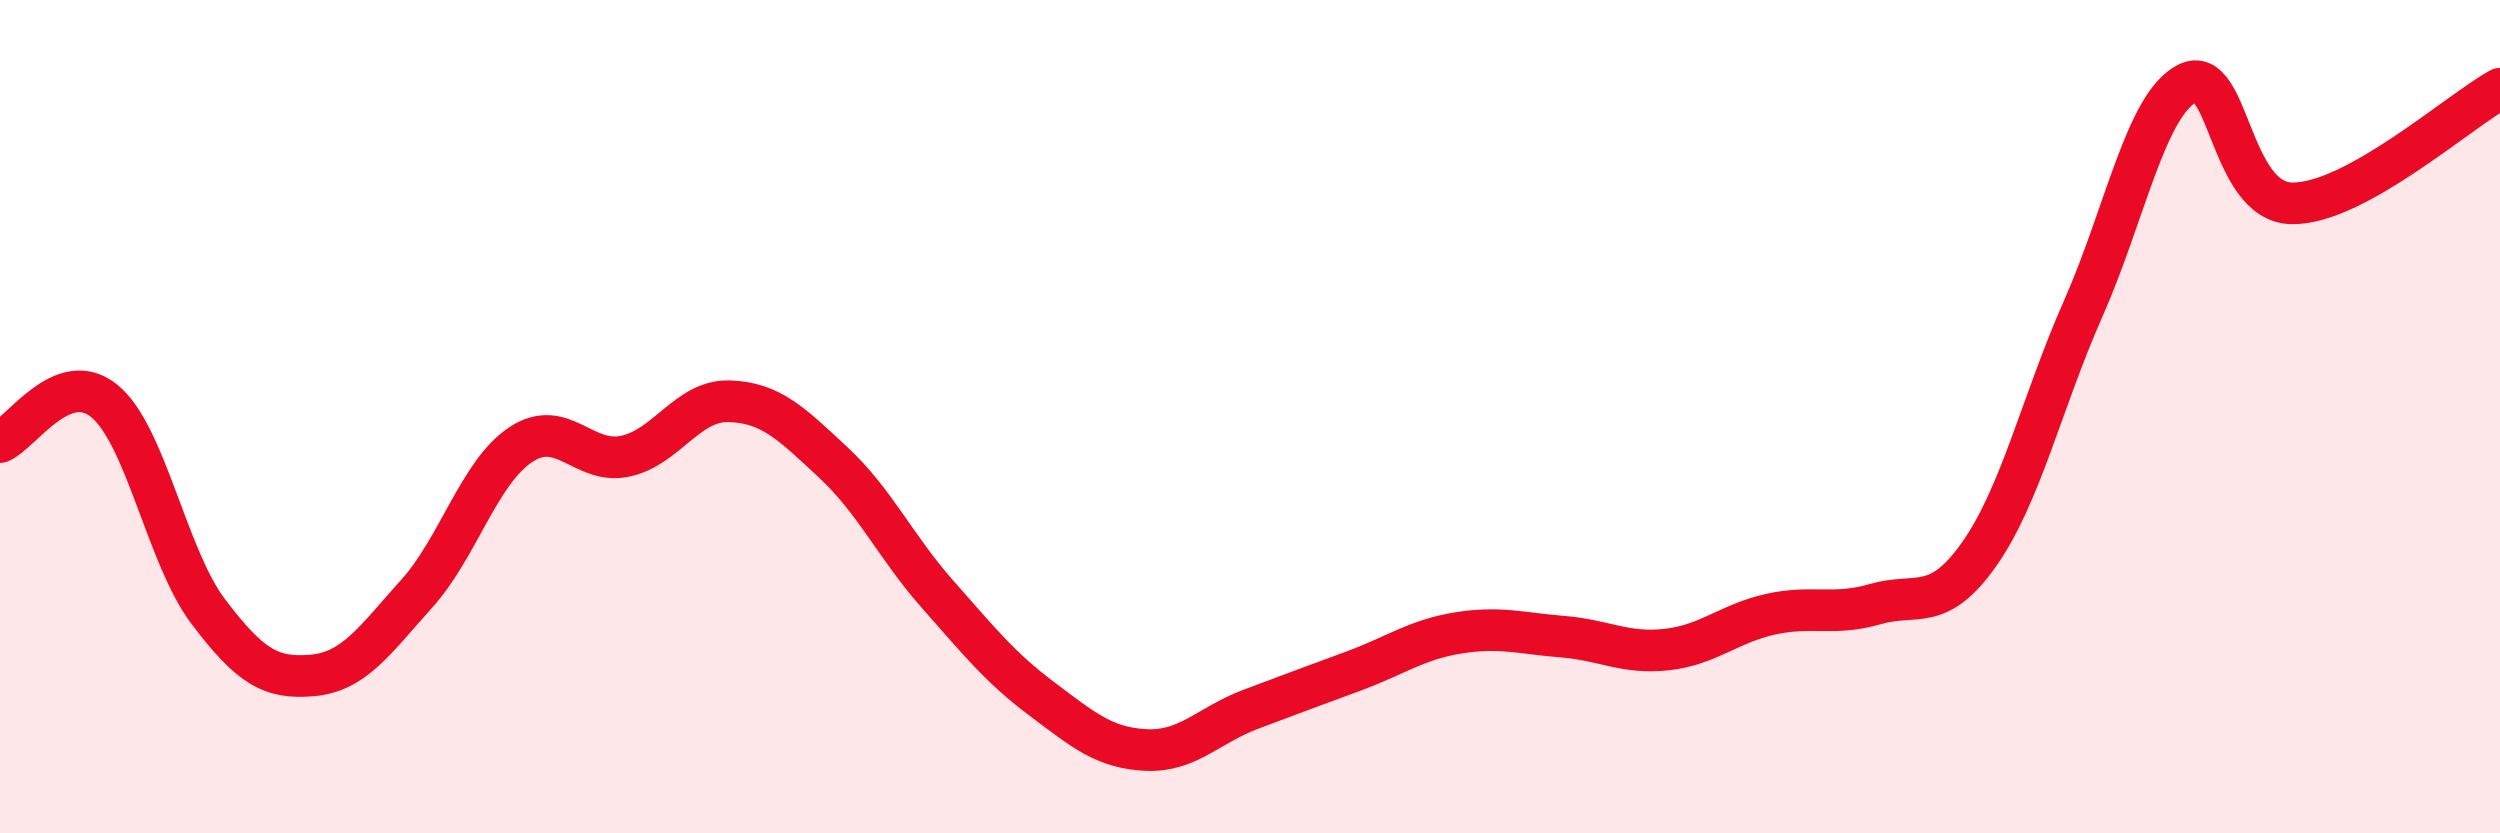
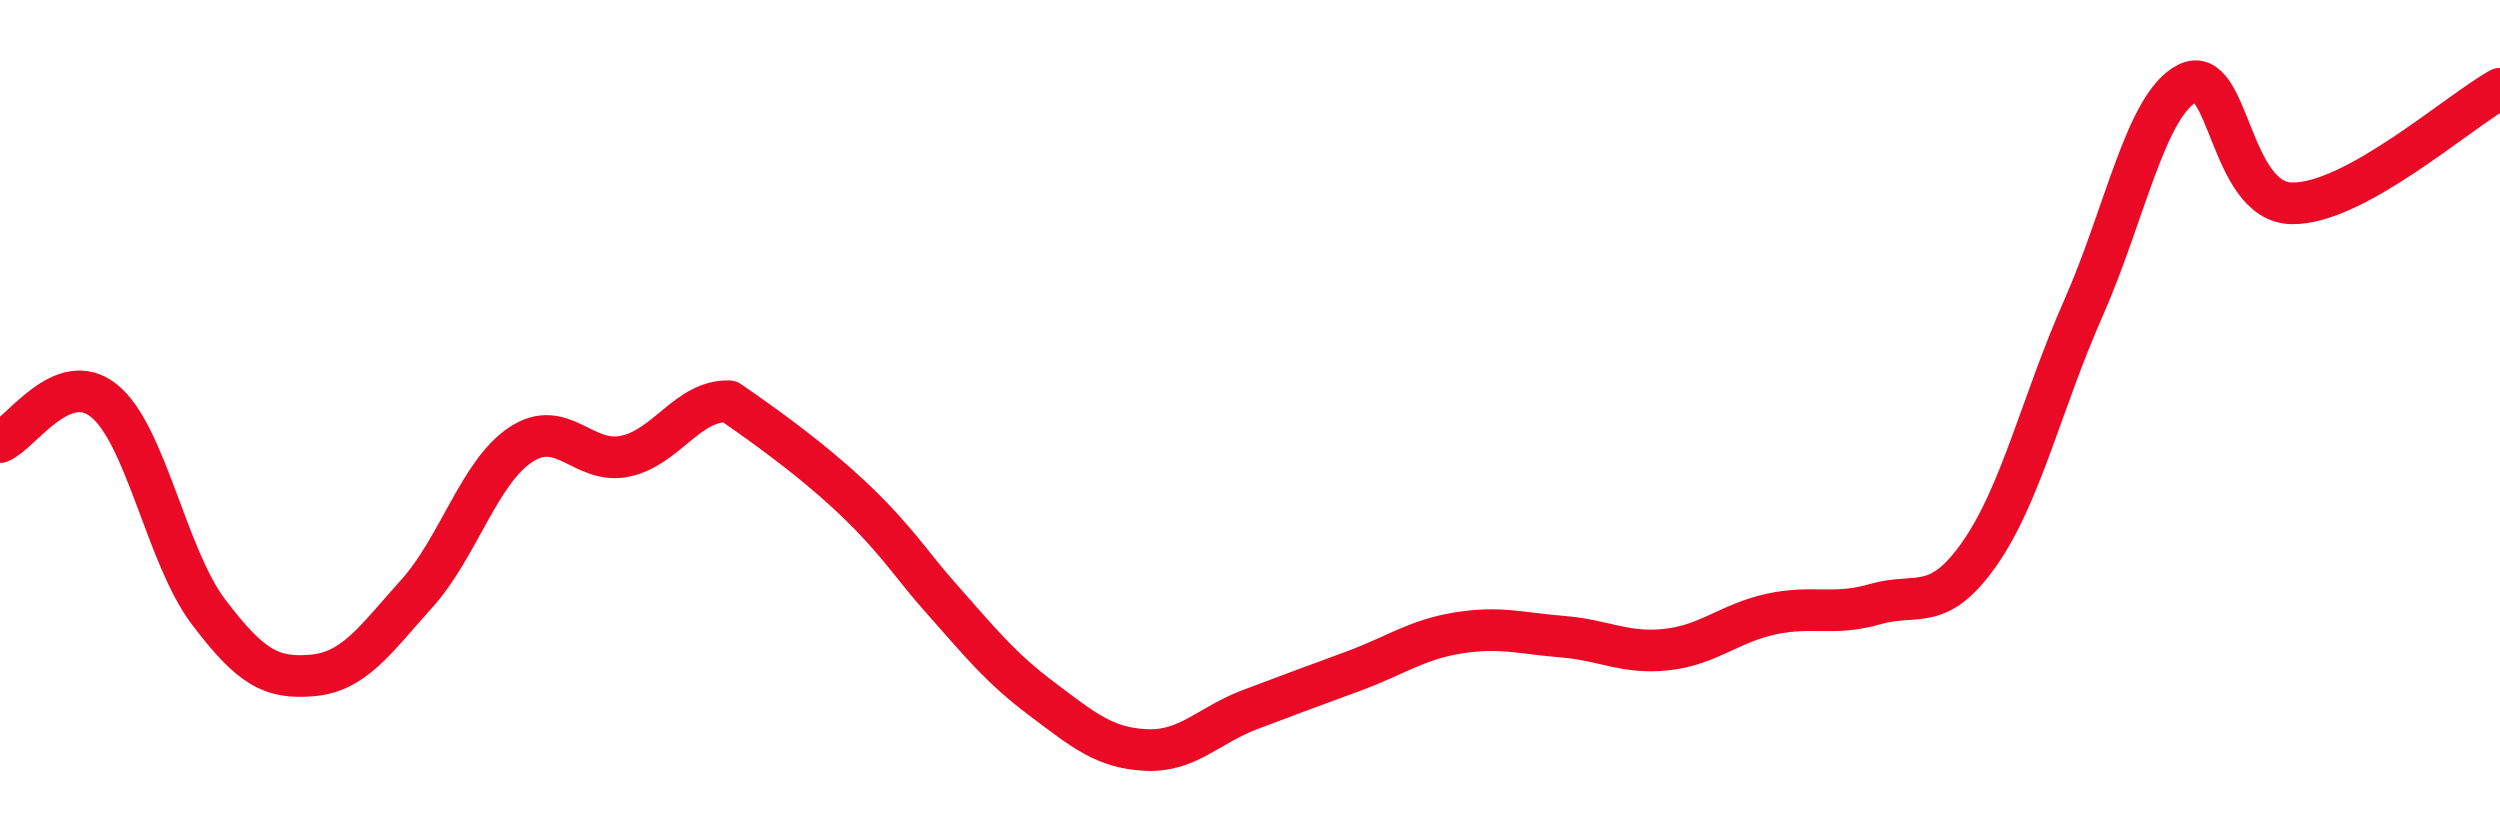
<svg xmlns="http://www.w3.org/2000/svg" width="60" height="20" viewBox="0 0 60 20">
-   <path d="M 0,10.61 C 0.5,10.41 1.5,8.81 2.5,9.62 C 3.5,10.43 4,13.36 5,14.68 C 6,16 6.5,16.3 7.5,16.21 C 8.5,16.12 9,15.36 10,14.25 C 11,13.14 11.5,11.33 12.5,10.67 C 13.5,10.01 14,11.16 15,10.95 C 16,10.74 16.5,9.6 17.5,9.63 C 18.5,9.66 19,10.17 20,11.1 C 21,12.03 21.5,13.13 22.5,14.26 C 23.5,15.39 24,16.02 25,16.77 C 26,17.52 26.5,17.95 27.5,18 C 28.5,18.05 29,17.41 30,17.03 C 31,16.65 31.5,16.47 32.5,16.1 C 33.5,15.73 34,15.35 35,15.19 C 36,15.03 36.5,15.2 37.5,15.28 C 38.5,15.36 39,15.7 40,15.59 C 41,15.48 41.5,14.96 42.5,14.74 C 43.5,14.52 44,14.79 45,14.5 C 46,14.21 46.5,14.72 47.5,13.3 C 48.5,11.88 49,9.66 50,7.4 C 51,5.14 51.5,2.5 52.5,2 C 53.5,1.5 53.5,4.85 55,4.88 C 56.5,4.91 59,2.68 60,2.13L60 20L0 20Z" fill="#EB0A25" opacity="0.1" stroke-linecap="round" stroke-linejoin="round" />
-   <path d="M 0,10.61 C 0.5,10.41 1.5,8.81 2.5,9.62 C 3.5,10.43 4,13.36 5,14.68 C 6,16 6.5,16.3 7.5,16.21 C 8.5,16.12 9,15.36 10,14.25 C 11,13.14 11.5,11.33 12.5,10.67 C 13.5,10.01 14,11.16 15,10.95 C 16,10.74 16.5,9.6 17.5,9.63 C 18.5,9.66 19,10.17 20,11.1 C 21,12.03 21.5,13.13 22.5,14.26 C 23.5,15.39 24,16.02 25,16.77 C 26,17.52 26.5,17.95 27.5,18 C 28.5,18.05 29,17.41 30,17.03 C 31,16.65 31.5,16.47 32.5,16.1 C 33.5,15.73 34,15.35 35,15.19 C 36,15.03 36.5,15.2 37.5,15.28 C 38.5,15.36 39,15.7 40,15.59 C 41,15.48 41.5,14.96 42.5,14.74 C 43.5,14.52 44,14.79 45,14.5 C 46,14.21 46.5,14.72 47.5,13.3 C 48.5,11.88 49,9.66 50,7.4 C 51,5.14 51.5,2.5 52.5,2 C 53.5,1.5 53.5,4.85 55,4.88 C 56.5,4.91 59,2.68 60,2.13" stroke="#EB0A25" stroke-width="1" fill="none" stroke-linecap="round" stroke-linejoin="round" />
+   <path d="M 0,10.61 C 0.5,10.41 1.5,8.81 2.5,9.62 C 3.5,10.43 4,13.36 5,14.68 C 6,16 6.5,16.3 7.5,16.21 C 8.5,16.12 9,15.36 10,14.25 C 11,13.14 11.5,11.33 12.5,10.67 C 13.5,10.01 14,11.16 15,10.95 C 16,10.74 16.5,9.6 17.5,9.63 C 21,12.03 21.5,13.13 22.5,14.26 C 23.5,15.39 24,16.02 25,16.77 C 26,17.52 26.5,17.95 27.5,18 C 28.5,18.05 29,17.41 30,17.03 C 31,16.65 31.5,16.47 32.5,16.1 C 33.5,15.73 34,15.35 35,15.19 C 36,15.03 36.5,15.2 37.5,15.28 C 38.5,15.36 39,15.7 40,15.59 C 41,15.48 41.5,14.96 42.5,14.74 C 43.5,14.52 44,14.79 45,14.5 C 46,14.21 46.5,14.72 47.5,13.3 C 48.5,11.88 49,9.66 50,7.4 C 51,5.14 51.5,2.5 52.5,2 C 53.5,1.5 53.5,4.85 55,4.88 C 56.5,4.91 59,2.68 60,2.13" stroke="#EB0A25" stroke-width="1" fill="none" stroke-linecap="round" stroke-linejoin="round" />
</svg>